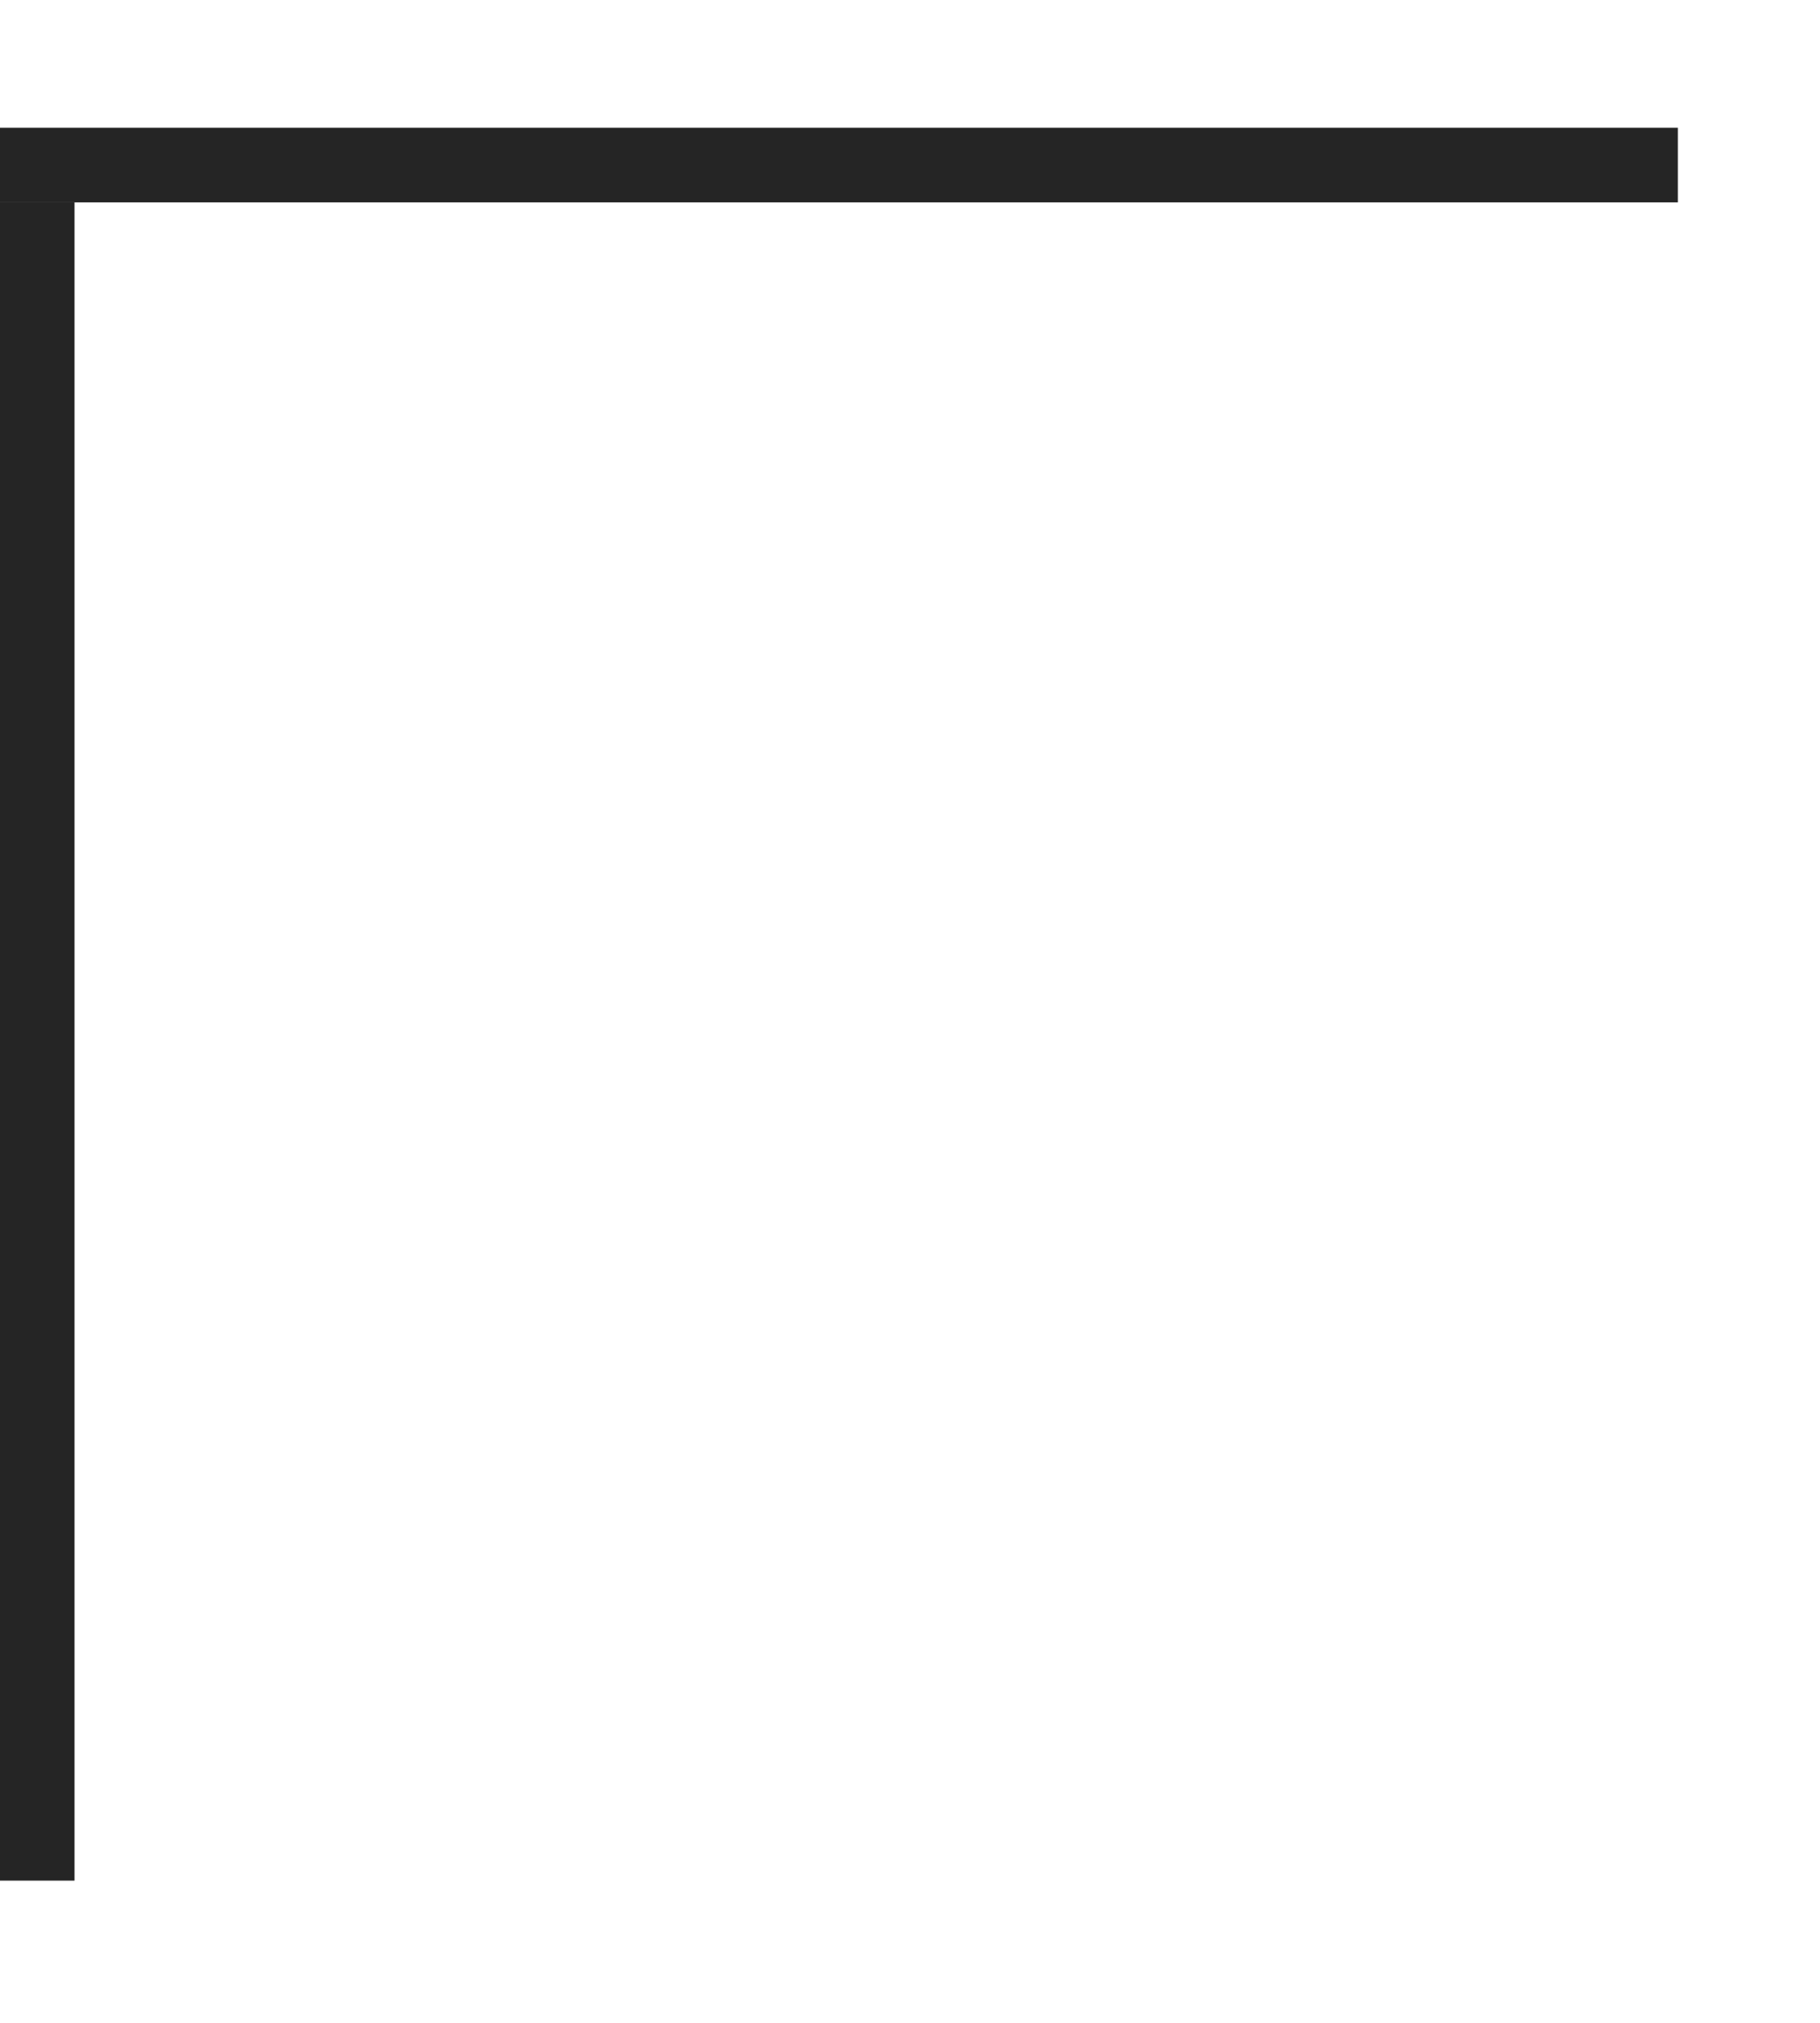
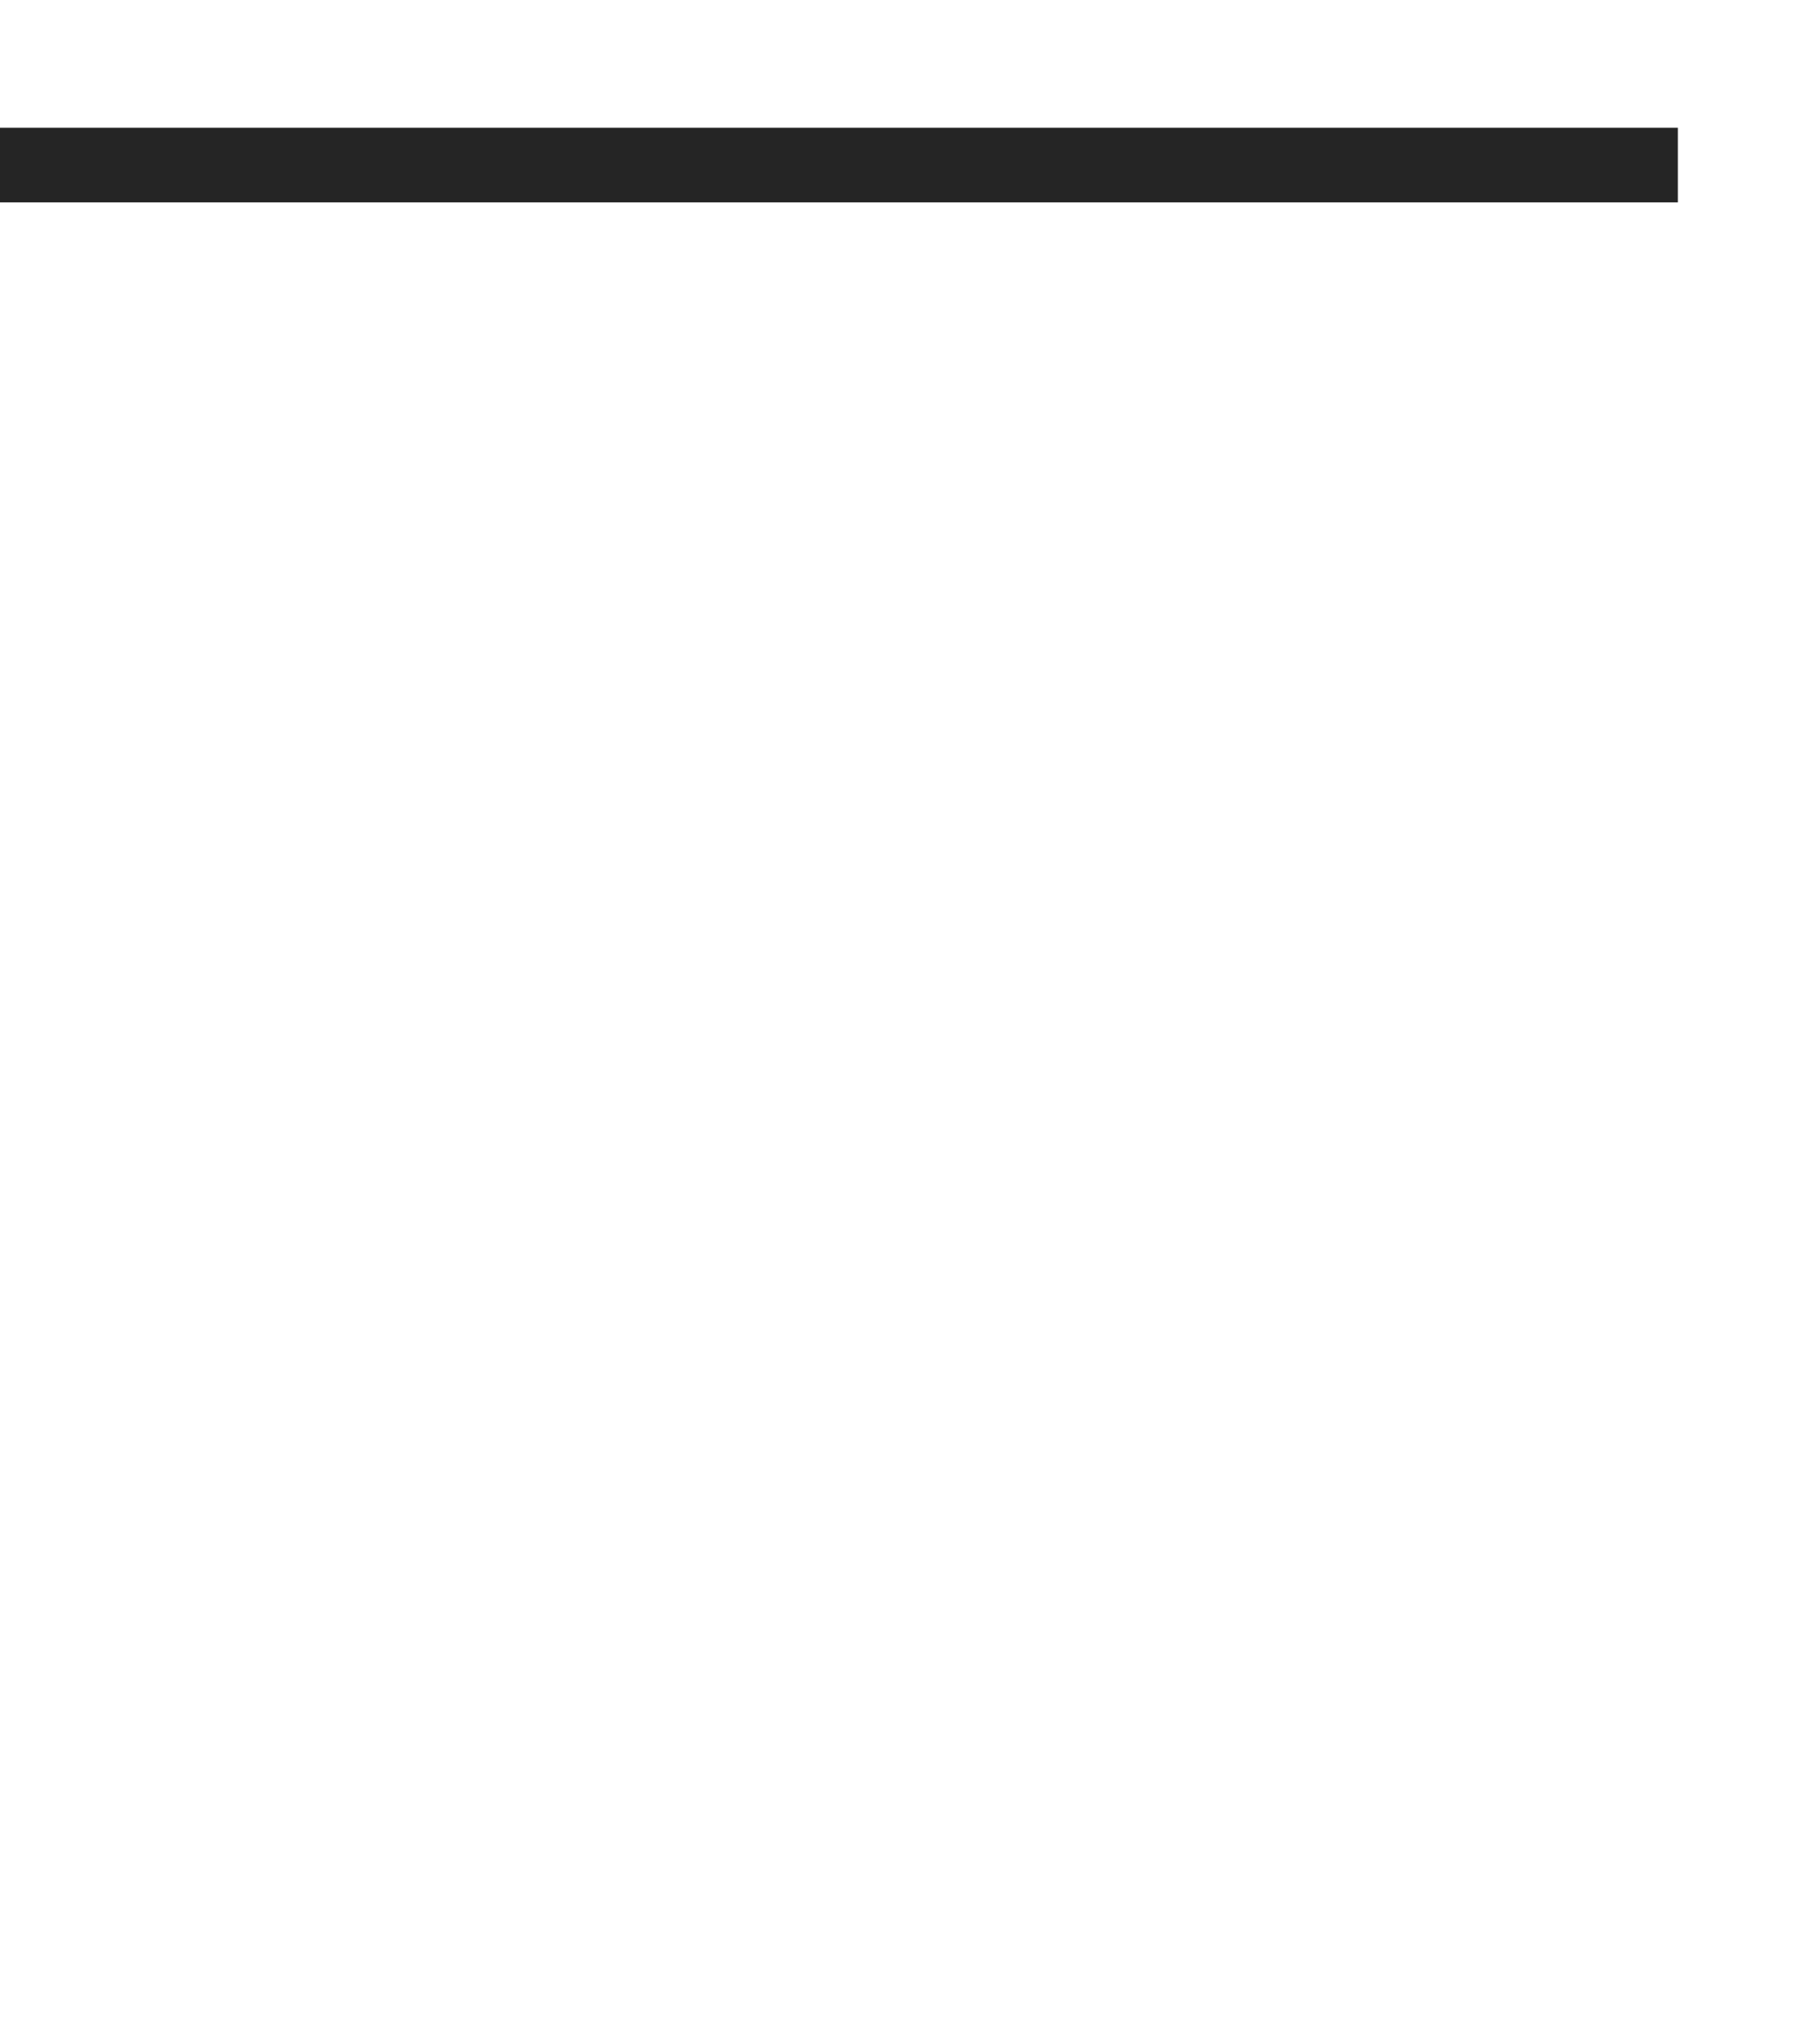
<svg xmlns="http://www.w3.org/2000/svg" width="9" height="10" viewBox="0 0 9 10" fill="none">
  <line y1="0.816" x2="8.297" y2="0.816" stroke="#252525" stroke-width="0.369" />
-   <line x1="0.184" y1="1" x2="0.184" y2="9.297" stroke="#252525" stroke-width="0.369" />
</svg>